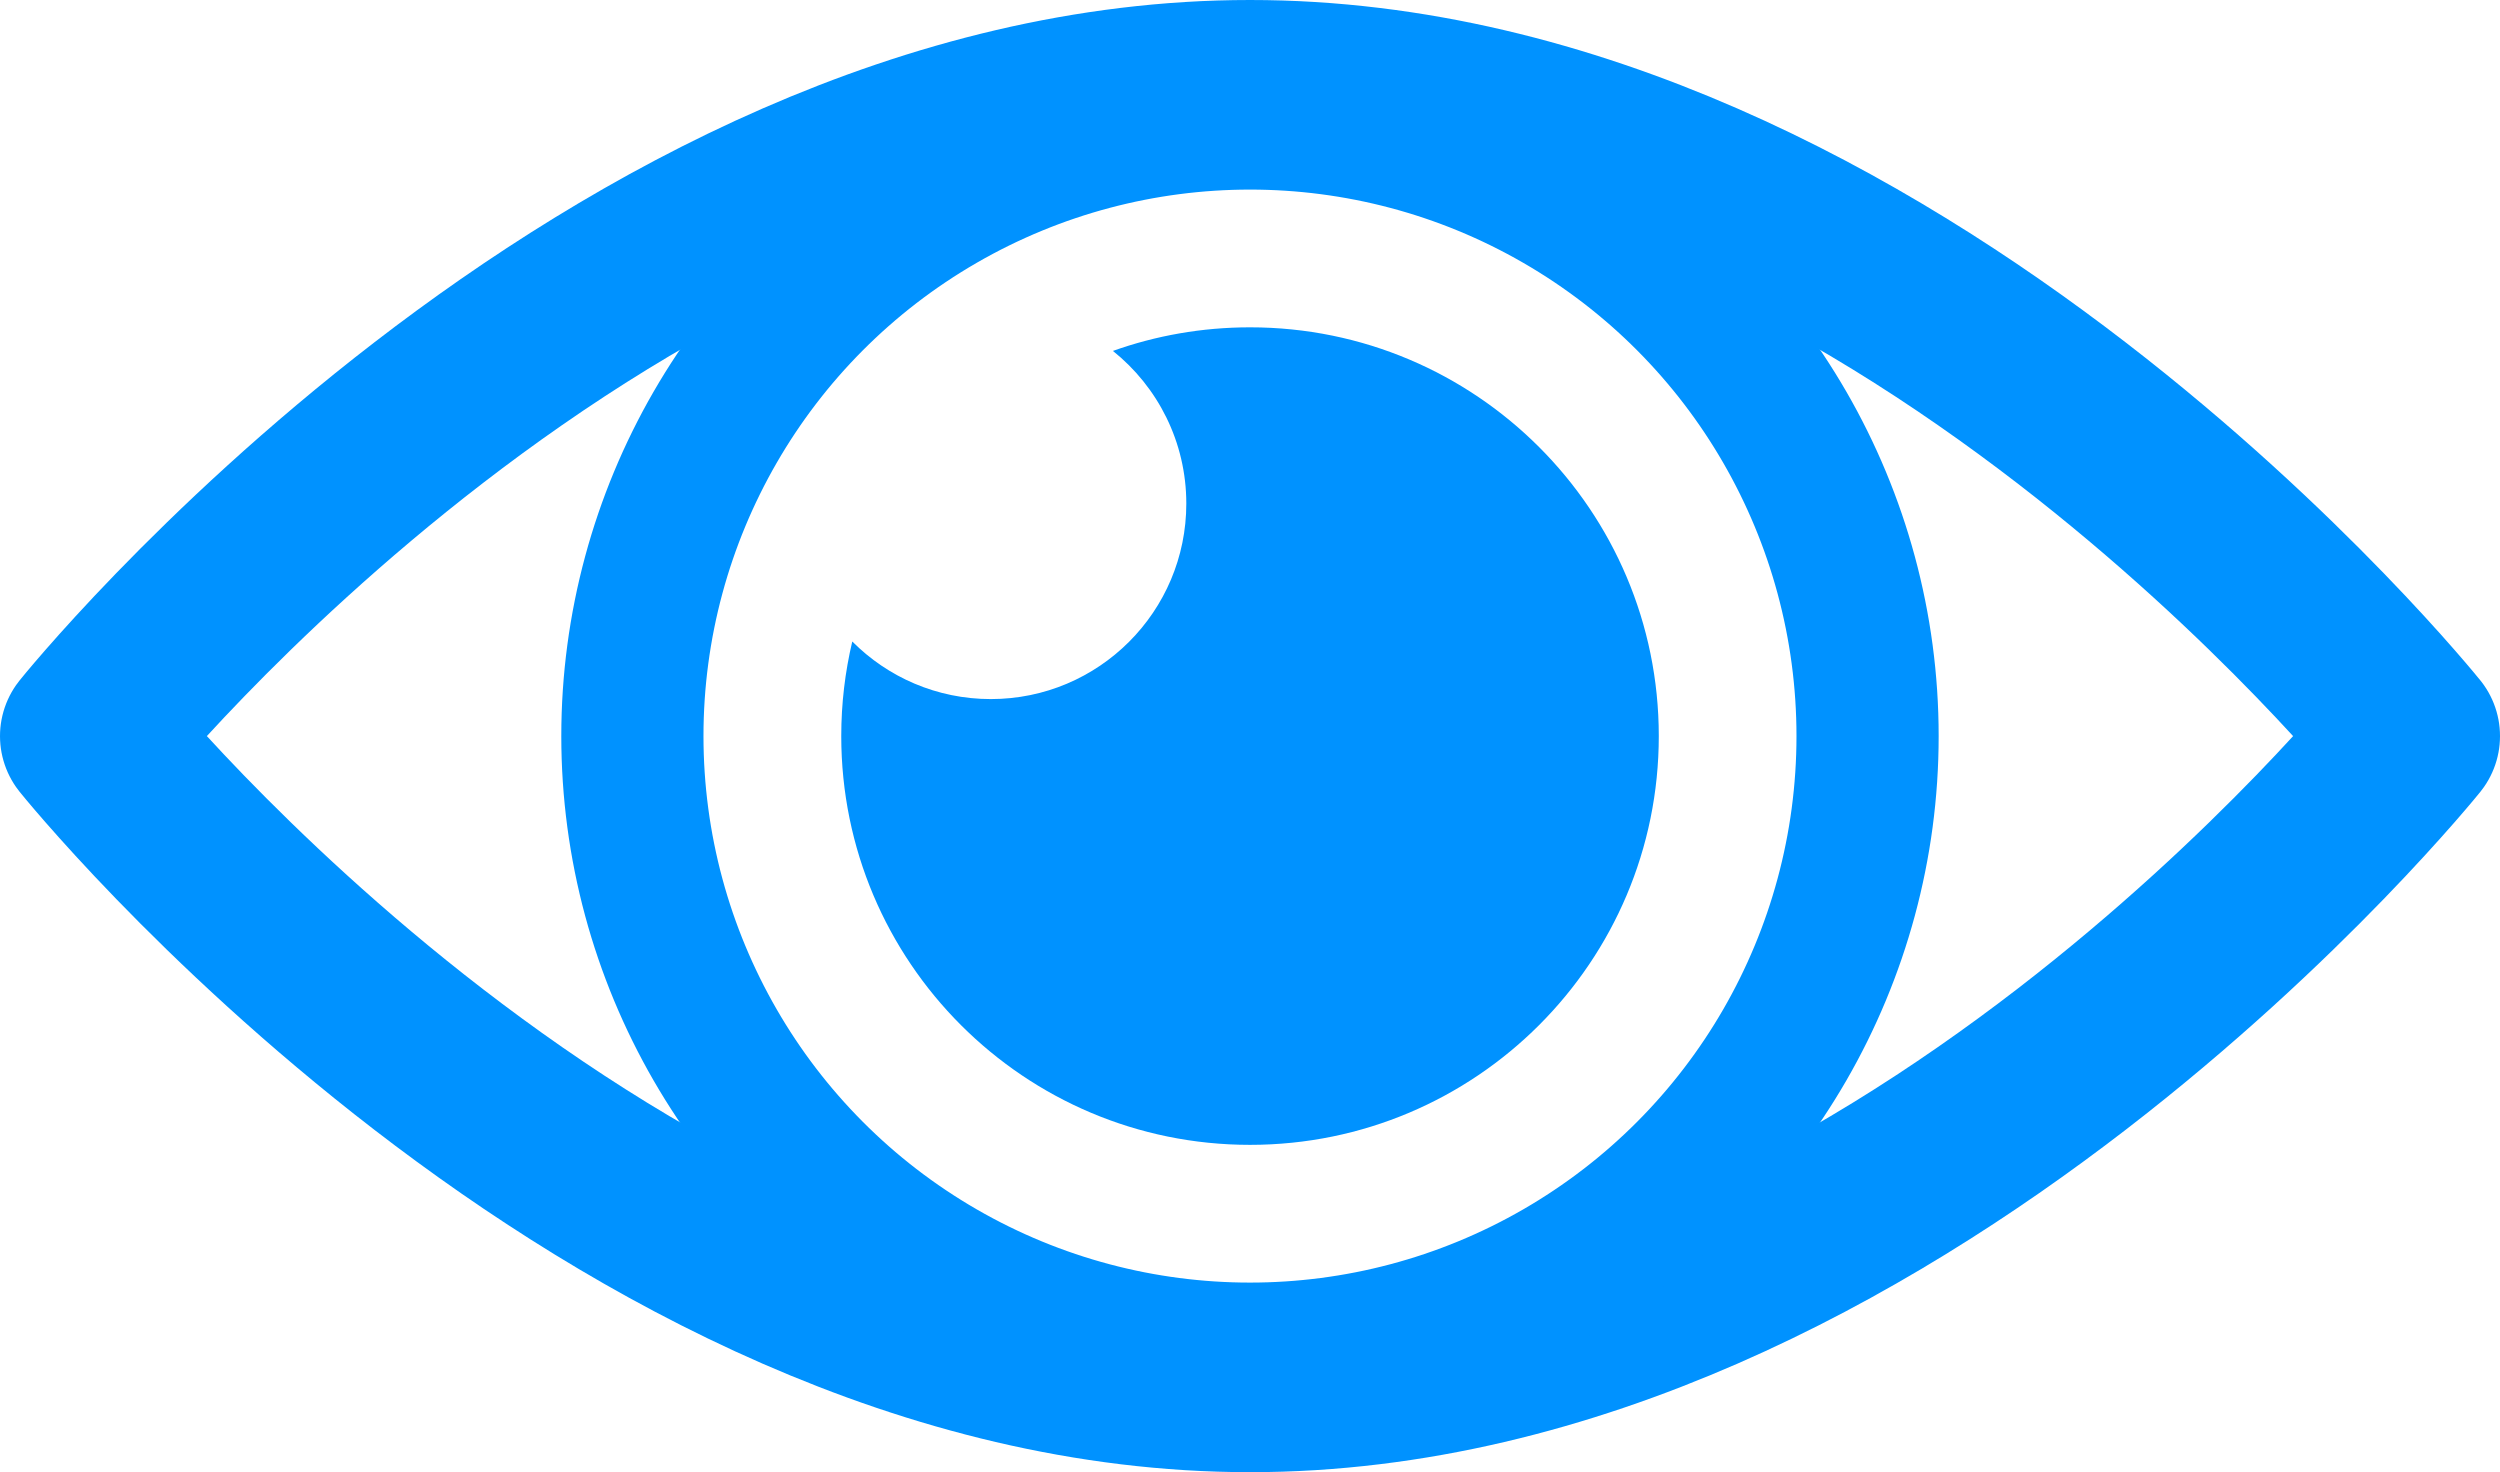
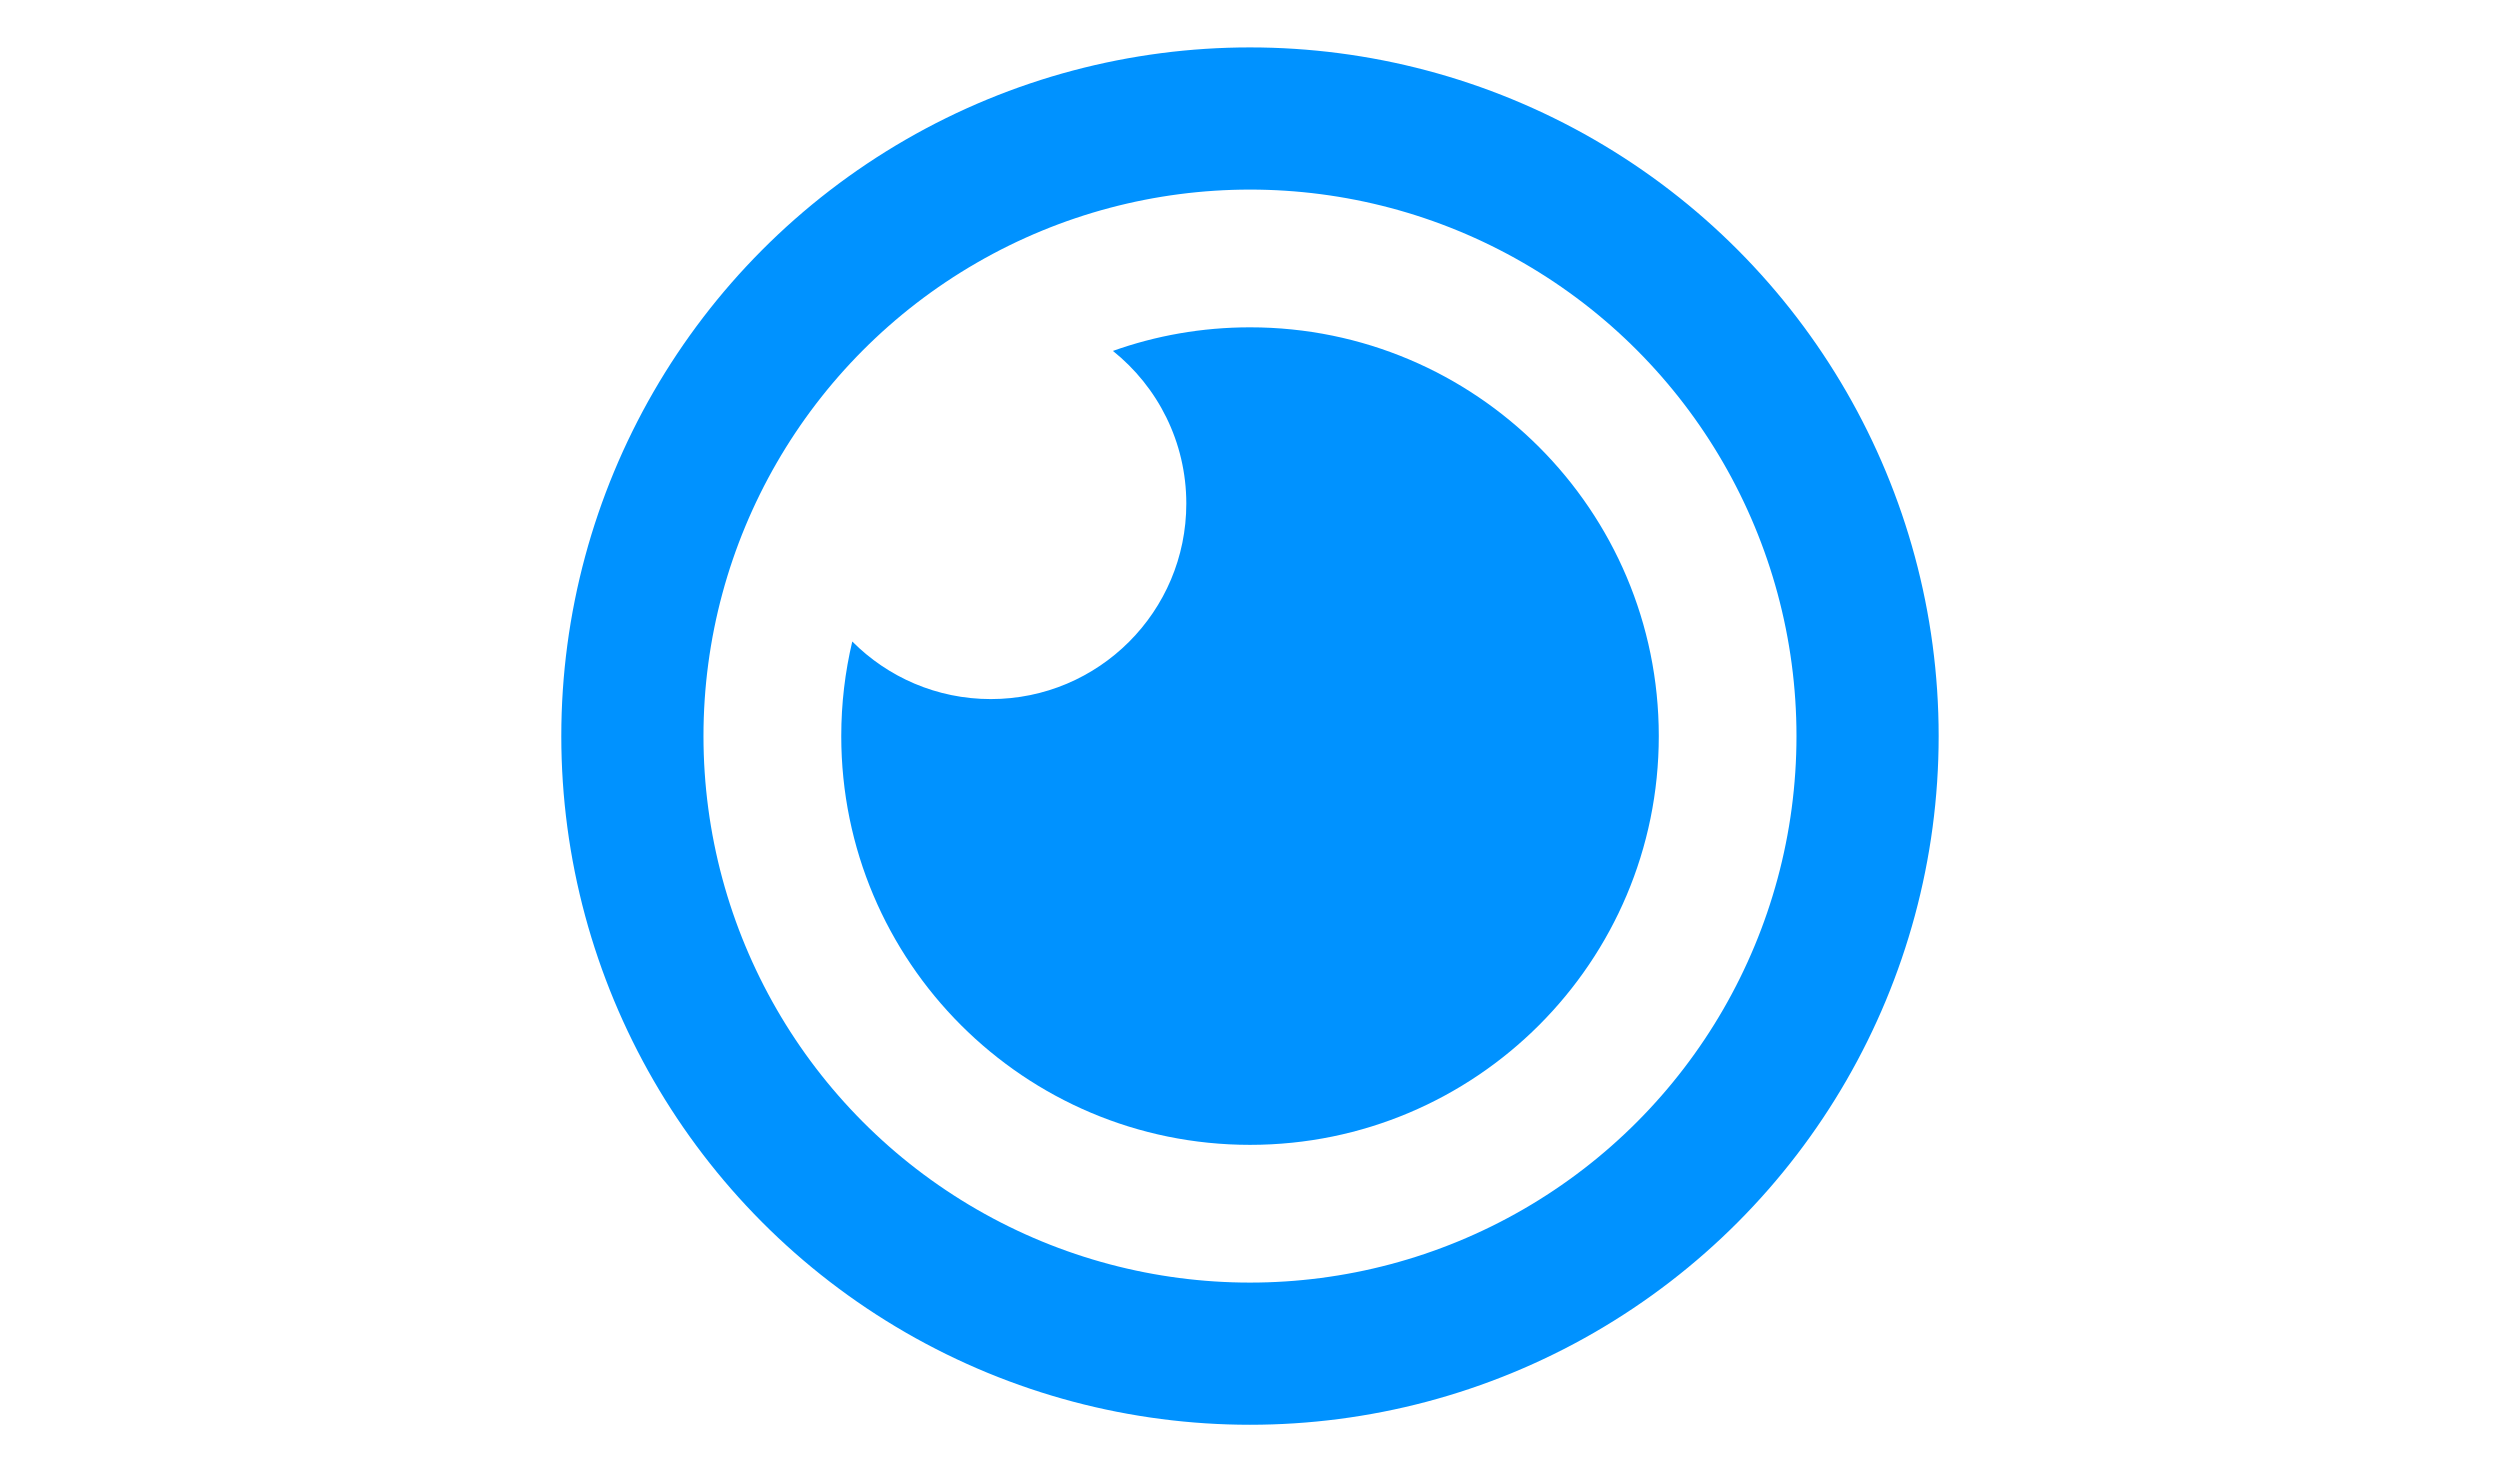
<svg xmlns="http://www.w3.org/2000/svg" id="Layer_2" data-name="Layer 2" viewBox="0 0 562.67 331.33">
  <defs>
    <style>
      .cls-1 {fill: #0092ff;}
      .cls-2 {stroke-miterlimit: 10;stroke-width: 32px;}
      .cls-2, .cls-3 {fill: none;stroke: #0092ff;}
      .cls-3 {stroke-linecap: round;stroke-linejoin: round;stroke-width: 40px;}
  </style>
  </defs>
  <g id="Layer_1-2" data-name="Layer 1">
-     <path class="cls-3" d="m542.67,165.67s-117,145.67-261.33,145.67S20,165.67,20,165.67c0,0,117-145.67,261.33-145.67s261.33,145.67,261.33,145.67Z" />
    <circle class="cls-2" cx="281.33" cy="165.67" r="139" />
    <path class="cls-1" d="m373.34,165.67c0,50.81-41.19,92-92,92s-92-41.19-92-92c0-7.33.86-14.46,2.48-21.29,7.97,8.01,19,12.96,31.18,12.96,24.3,0,44-19.7,44-44,0-13.9-6.45-26.3-16.52-34.36,9.65-3.44,20.03-5.31,30.86-5.31,50.81,0,92,41.19,92,92Z" />
  </g>
</svg>